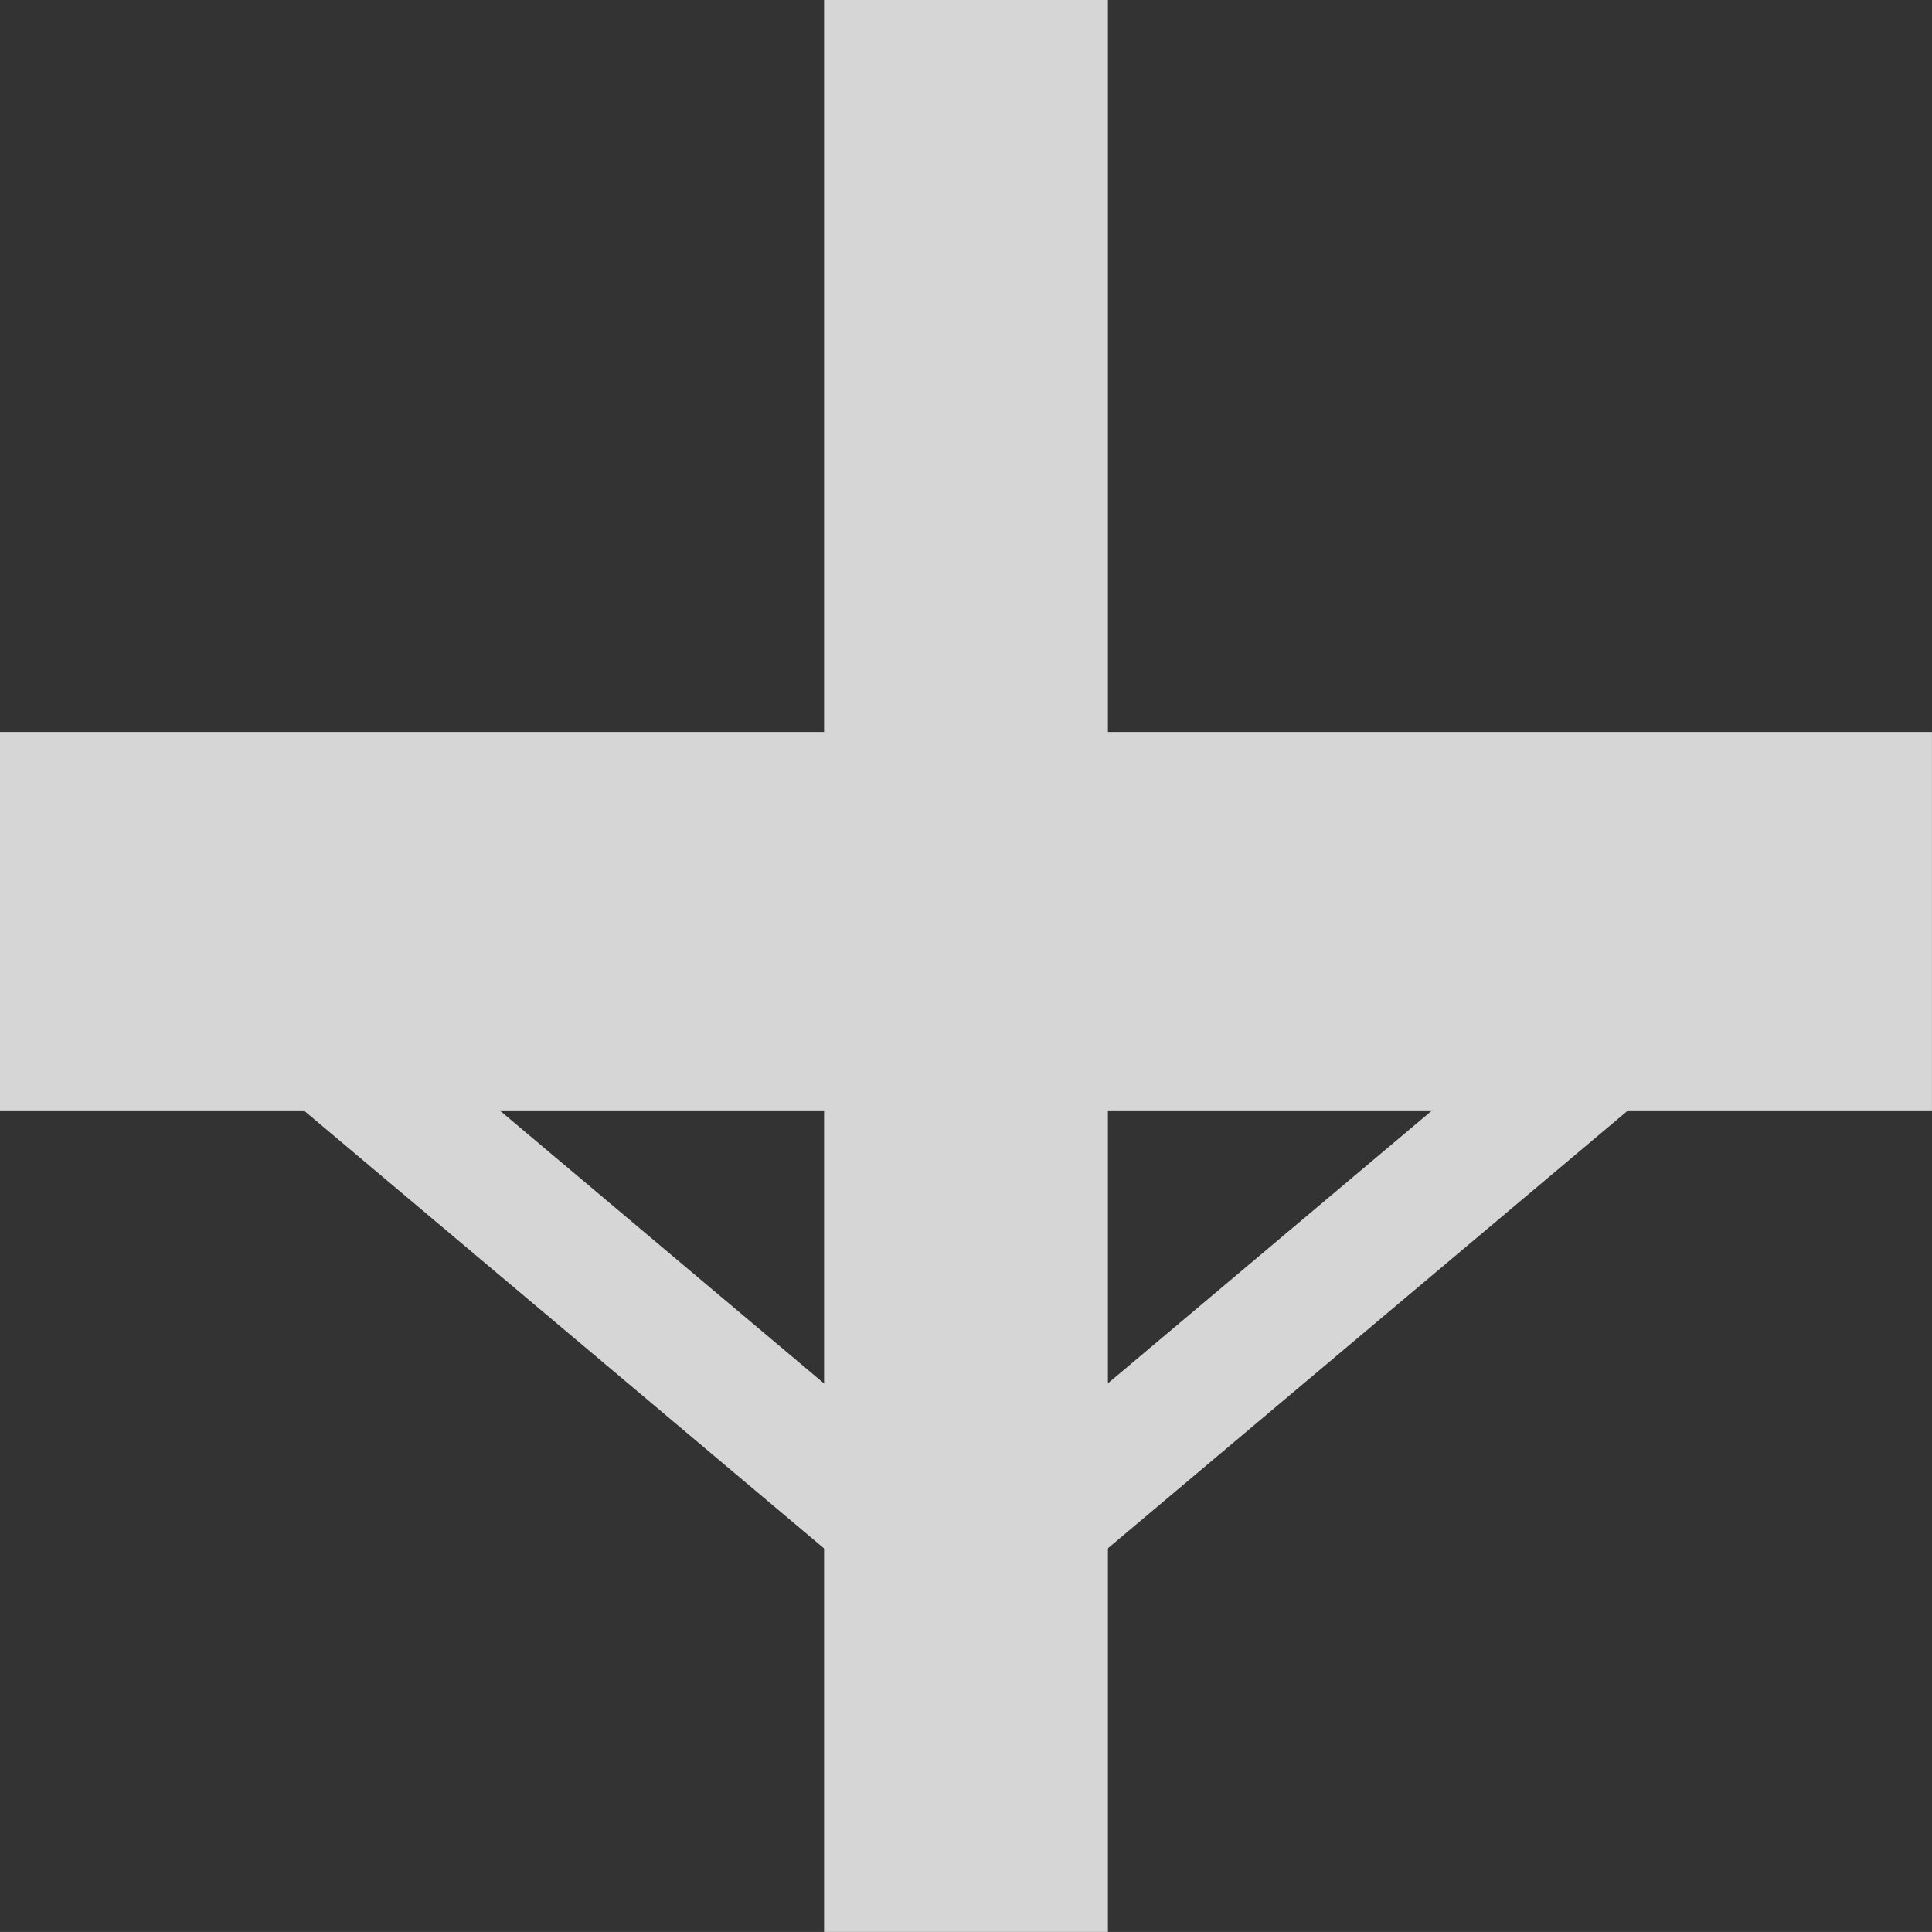
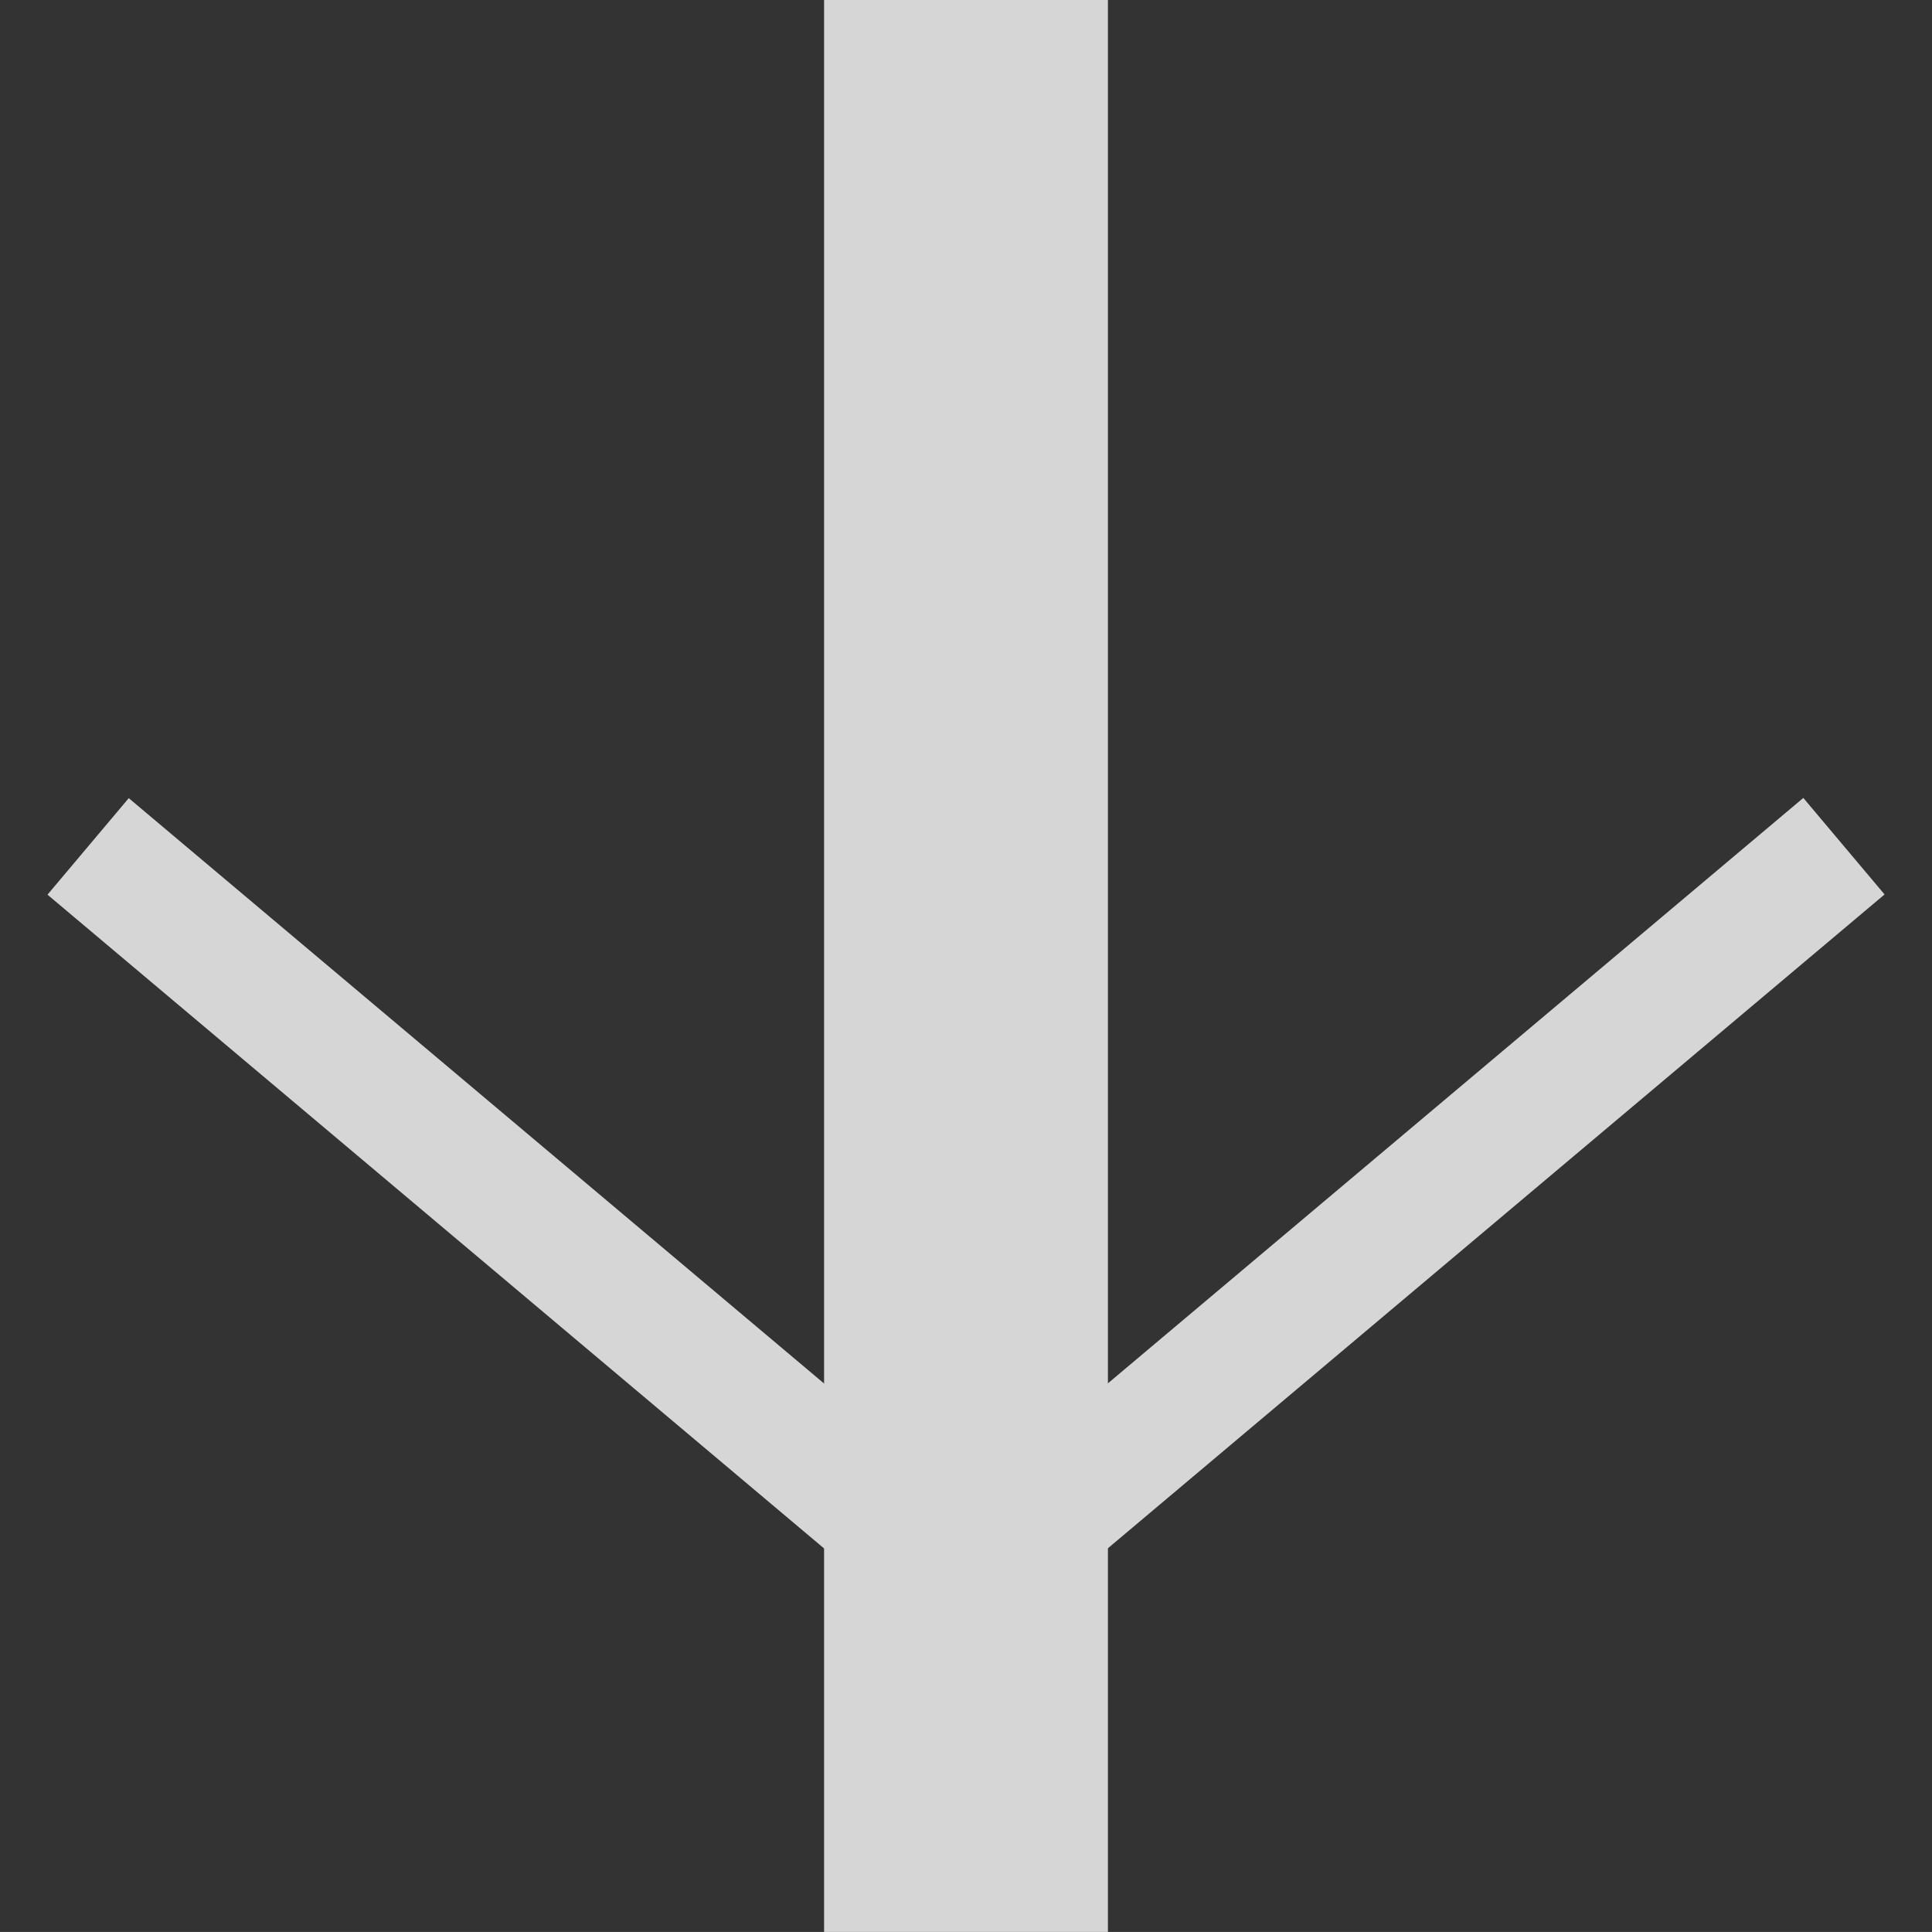
<svg xmlns="http://www.w3.org/2000/svg" id="Group_272" data-name="Group 272" width="48.771" height="48.77" viewBox="0 0 48.771 48.77">
  <rect x="0" y="0" width="48.771" height="48.77" fill="#333333" stroke="none" />
  <g id="Group_271" data-name="Group 271" transform="translate(0)" opacity="0.8">
-     <rect id="Rectangle_255" data-name="Rectangle 255" width="48.77" height="9.554" transform="translate(0 18.477)" fill="#fff" />
    <rect id="Rectangle_256" data-name="Rectangle 256" width="7.165" height="48.77" transform="translate(20.803)" fill="#fff" />
    <g id="Group_270" data-name="Group 270" transform="translate(1.199 20.138)">
      <rect id="Rectangle_257" data-name="Rectangle 257" width="3.185" height="27.87" transform="matrix(0.644, -0.765, 0.765, 0.644, 0, 2.447)" fill="#fff" />
      <rect id="Rectangle_258" data-name="Rectangle 258" width="27.87" height="3.185" transform="matrix(0.765, -0.644, 0.644, 0.765, 23.003, 17.953)" fill="#fff" />
    </g>
  </g>
</svg>